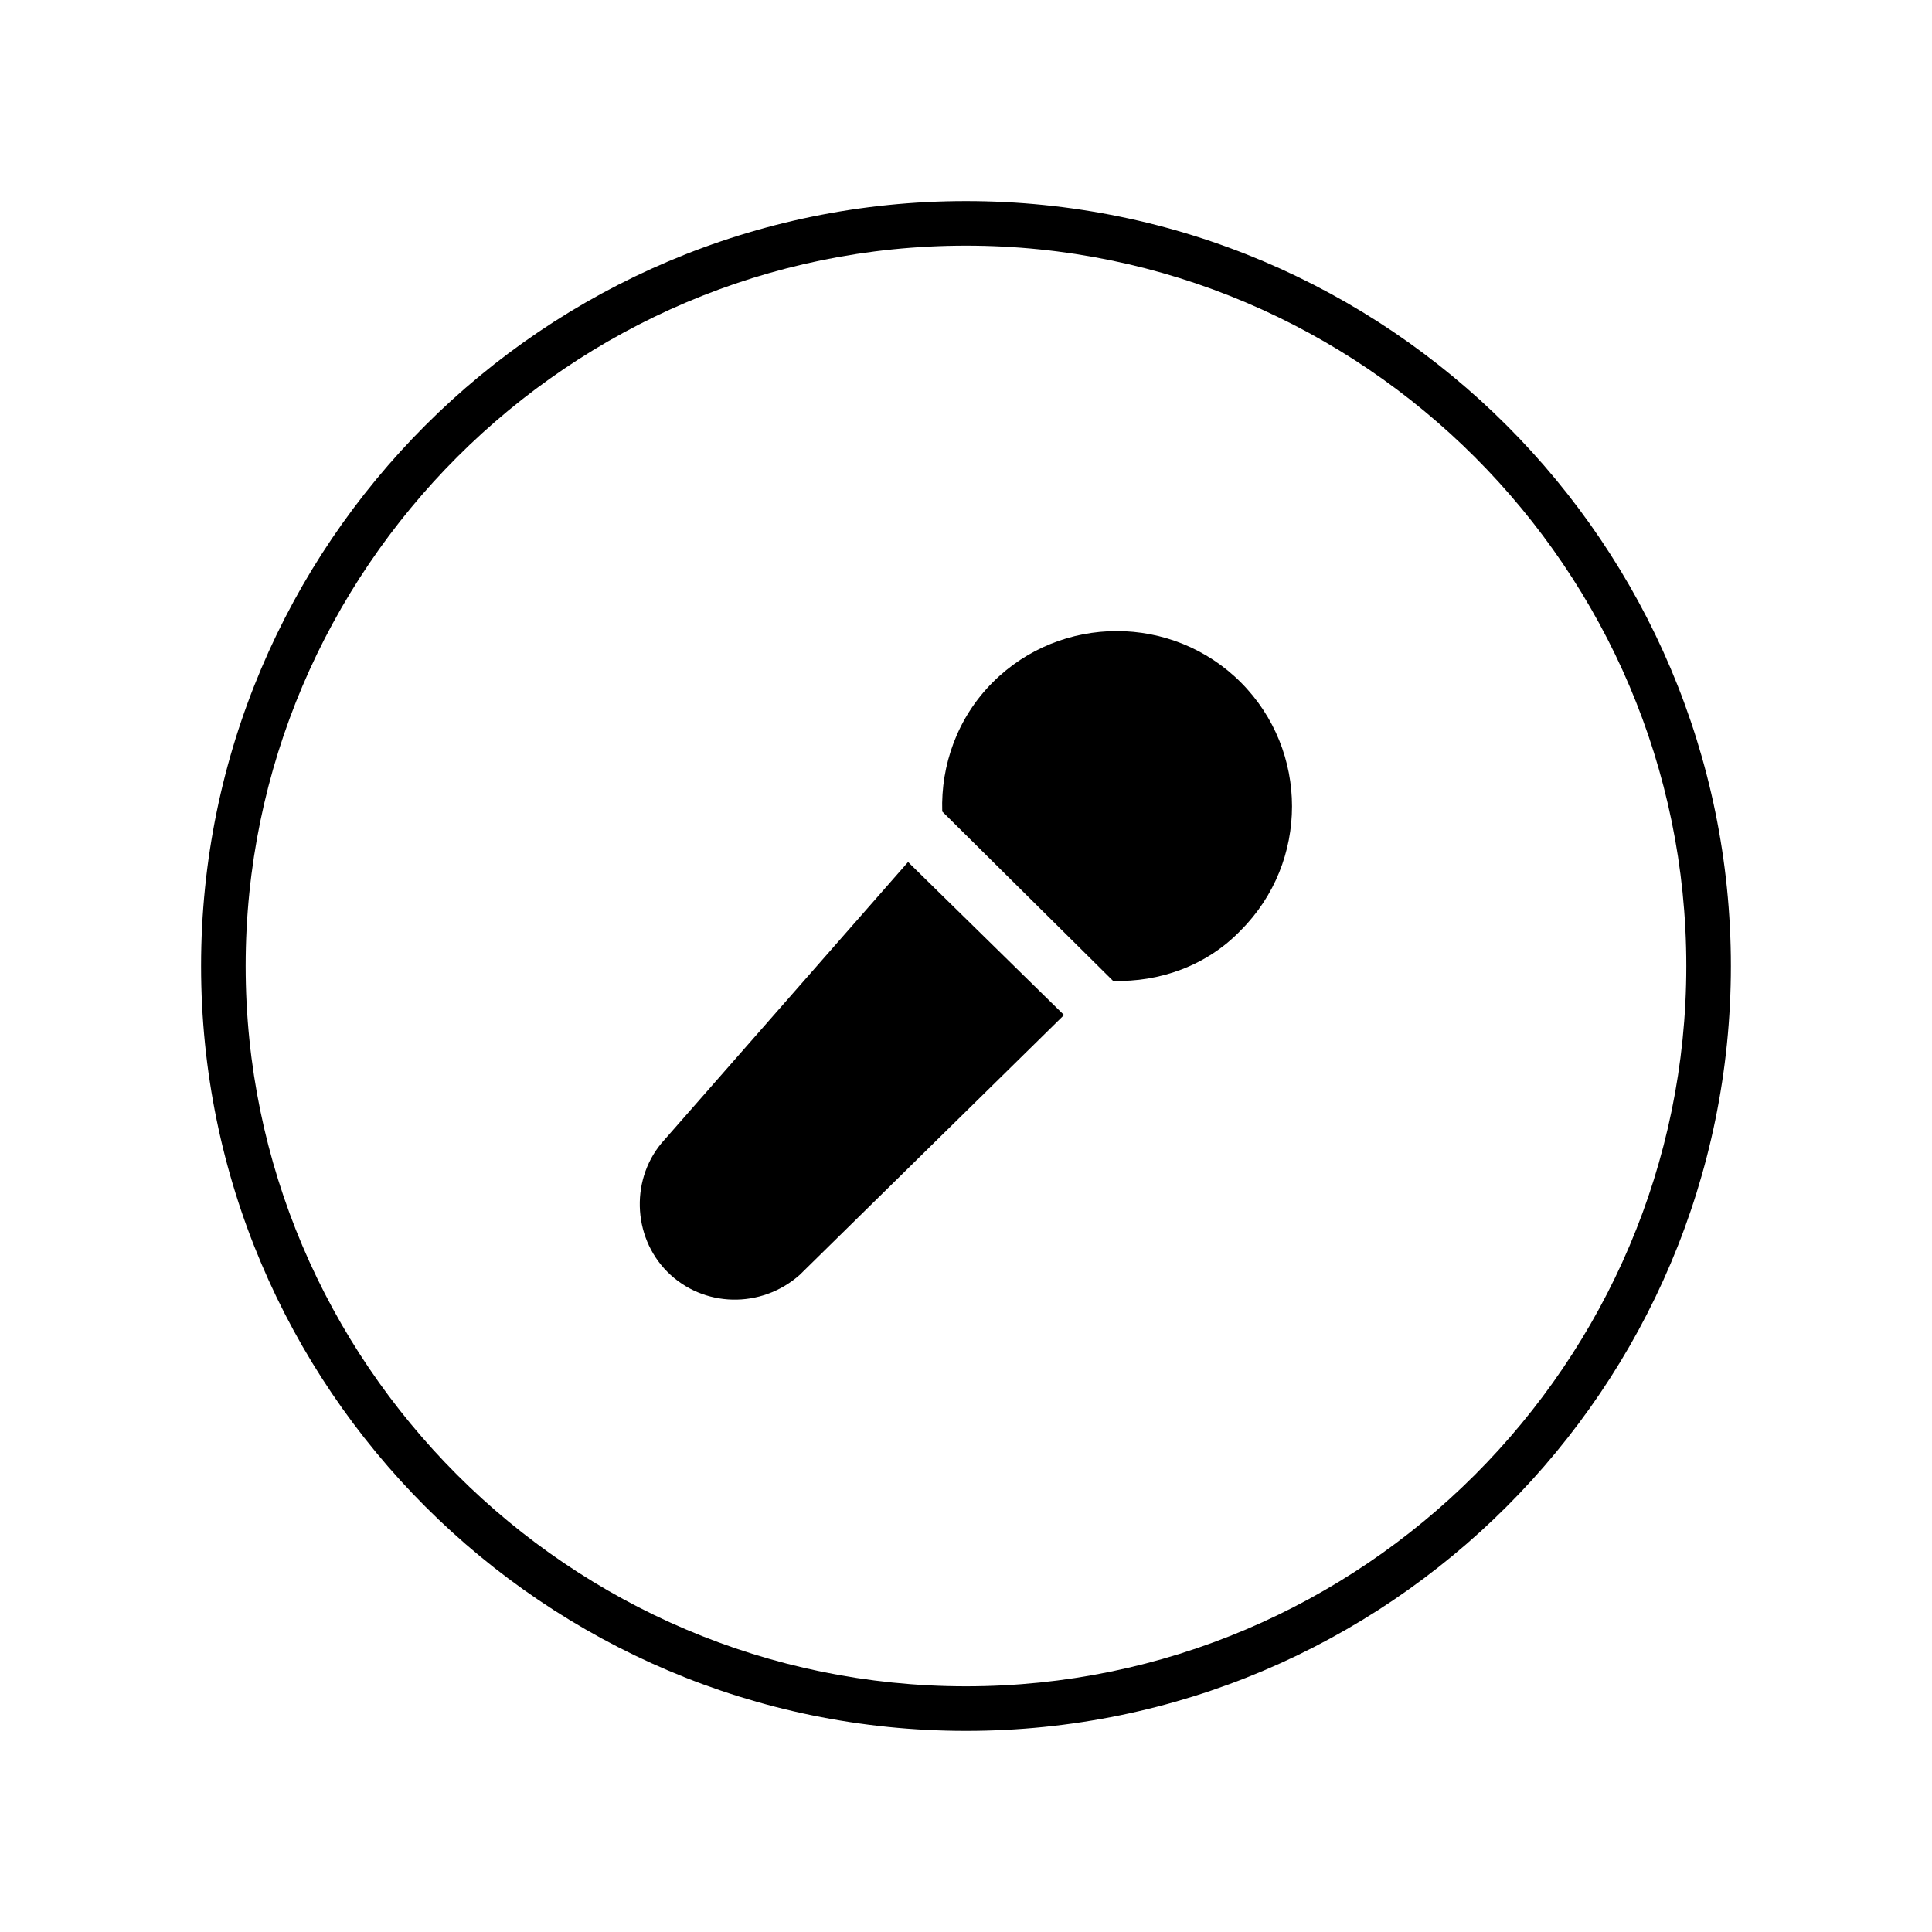
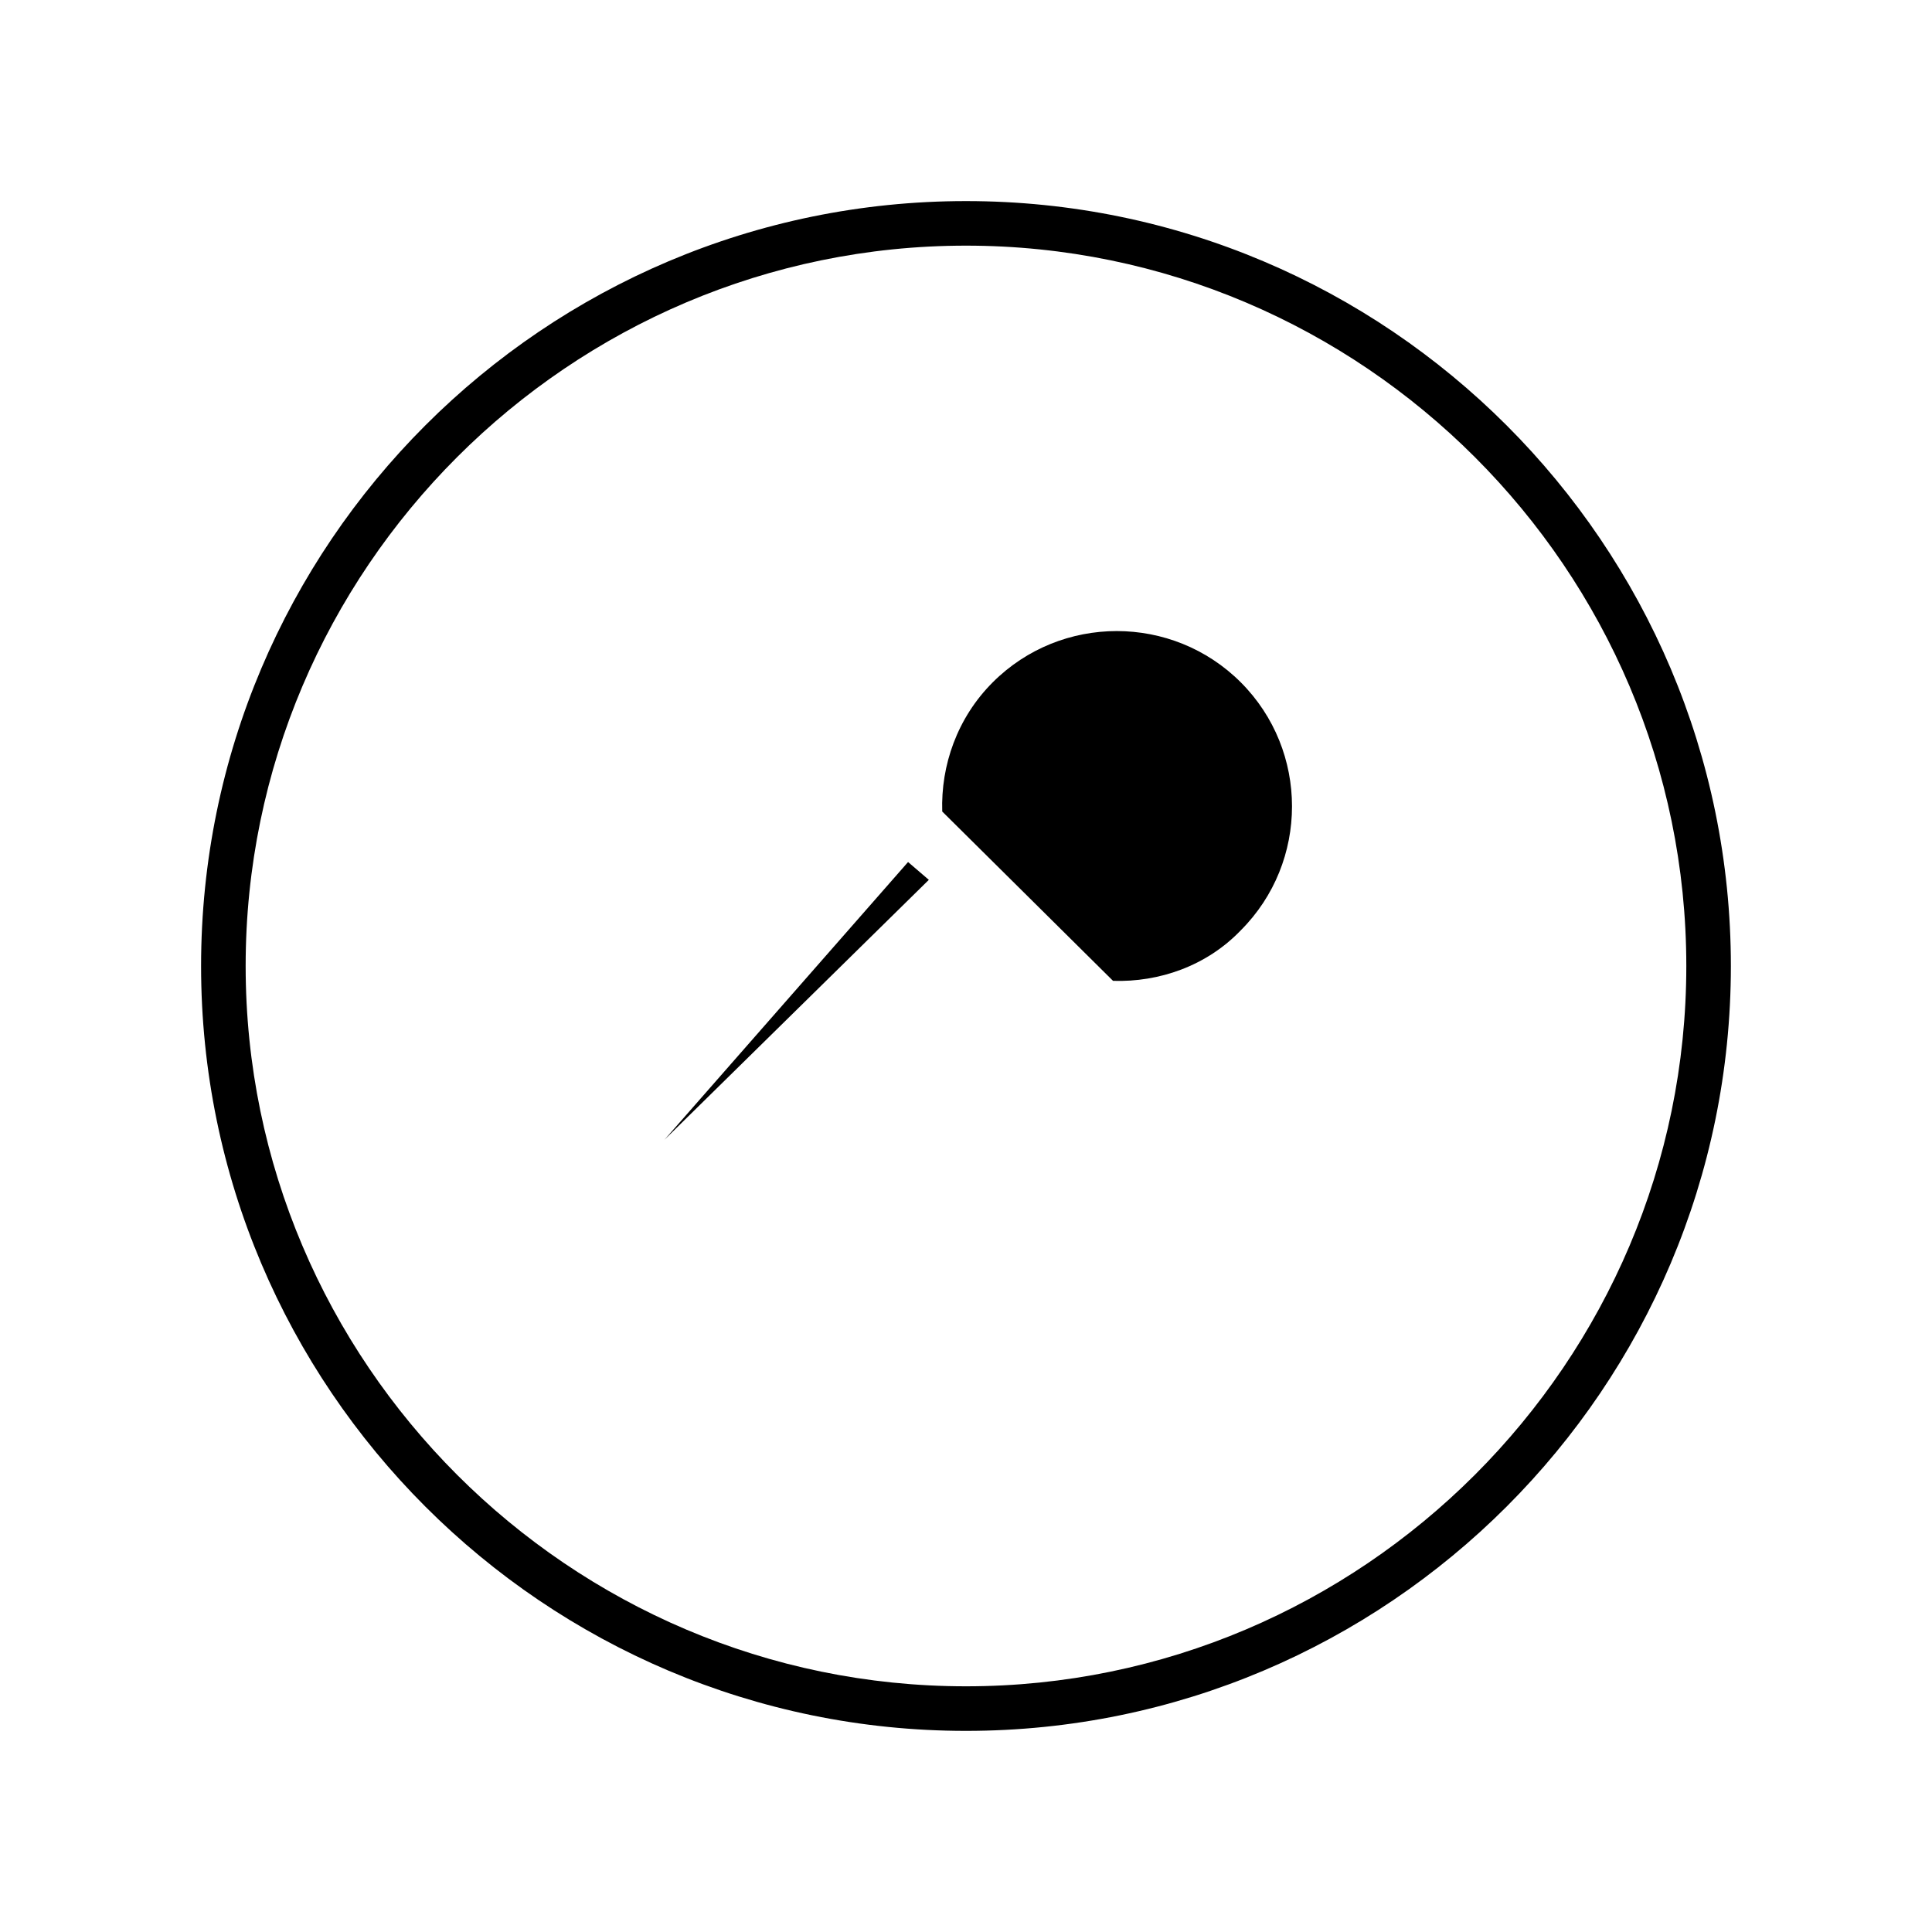
<svg xmlns="http://www.w3.org/2000/svg" fill="#000000" width="800px" height="800px" version="1.1" viewBox="144 144 512 512">
-   <path d="m400 197.29c-111.79 0-202.71 90.922-202.71 202.71 0 111.78 90.922 202.7 202.71 202.7 111.78 0 202.7-90.922 202.7-202.7 0-111.79-90.922-202.71-202.7-202.71zm0 11.809c105.09 0 190.89 85.805 190.89 190.9 0 105.09-85.805 190.89-190.89 190.89-105.09 0-190.9-85.805-190.9-190.89 0-105.09 85.805-190.9 190.9-190.9zm39.949 102.14c-11.906 0-23.809 4.531-32.863 13.582-9.445 9.449-13.777 22.039-13.383 34.242l45.262 44.871c12.203 0.395 24.797-3.938 33.852-13.383 18.105-18.105 18.105-47.621 0-65.73-9.055-9.051-20.961-13.582-32.867-13.582zm-55.301 61.207-64.555 73.602c-9.051 9.84-8.652 25.586 0.793 35.031 9.445 9.445 24.797 9.844 35.031 0.793l70.059-68.879z" />
+   <path d="m400 197.29c-111.79 0-202.71 90.922-202.71 202.71 0 111.78 90.922 202.7 202.71 202.7 111.78 0 202.7-90.922 202.7-202.7 0-111.79-90.922-202.71-202.7-202.71zm0 11.809c105.09 0 190.89 85.805 190.89 190.9 0 105.09-85.805 190.89-190.89 190.89-105.09 0-190.9-85.805-190.9-190.89 0-105.09 85.805-190.9 190.9-190.9zm39.949 102.14c-11.906 0-23.809 4.531-32.863 13.582-9.445 9.449-13.777 22.039-13.383 34.242l45.262 44.871c12.203 0.395 24.797-3.938 33.852-13.383 18.105-18.105 18.105-47.621 0-65.73-9.055-9.051-20.961-13.582-32.867-13.582zm-55.301 61.207-64.555 73.602l70.059-68.879z" />
</svg>